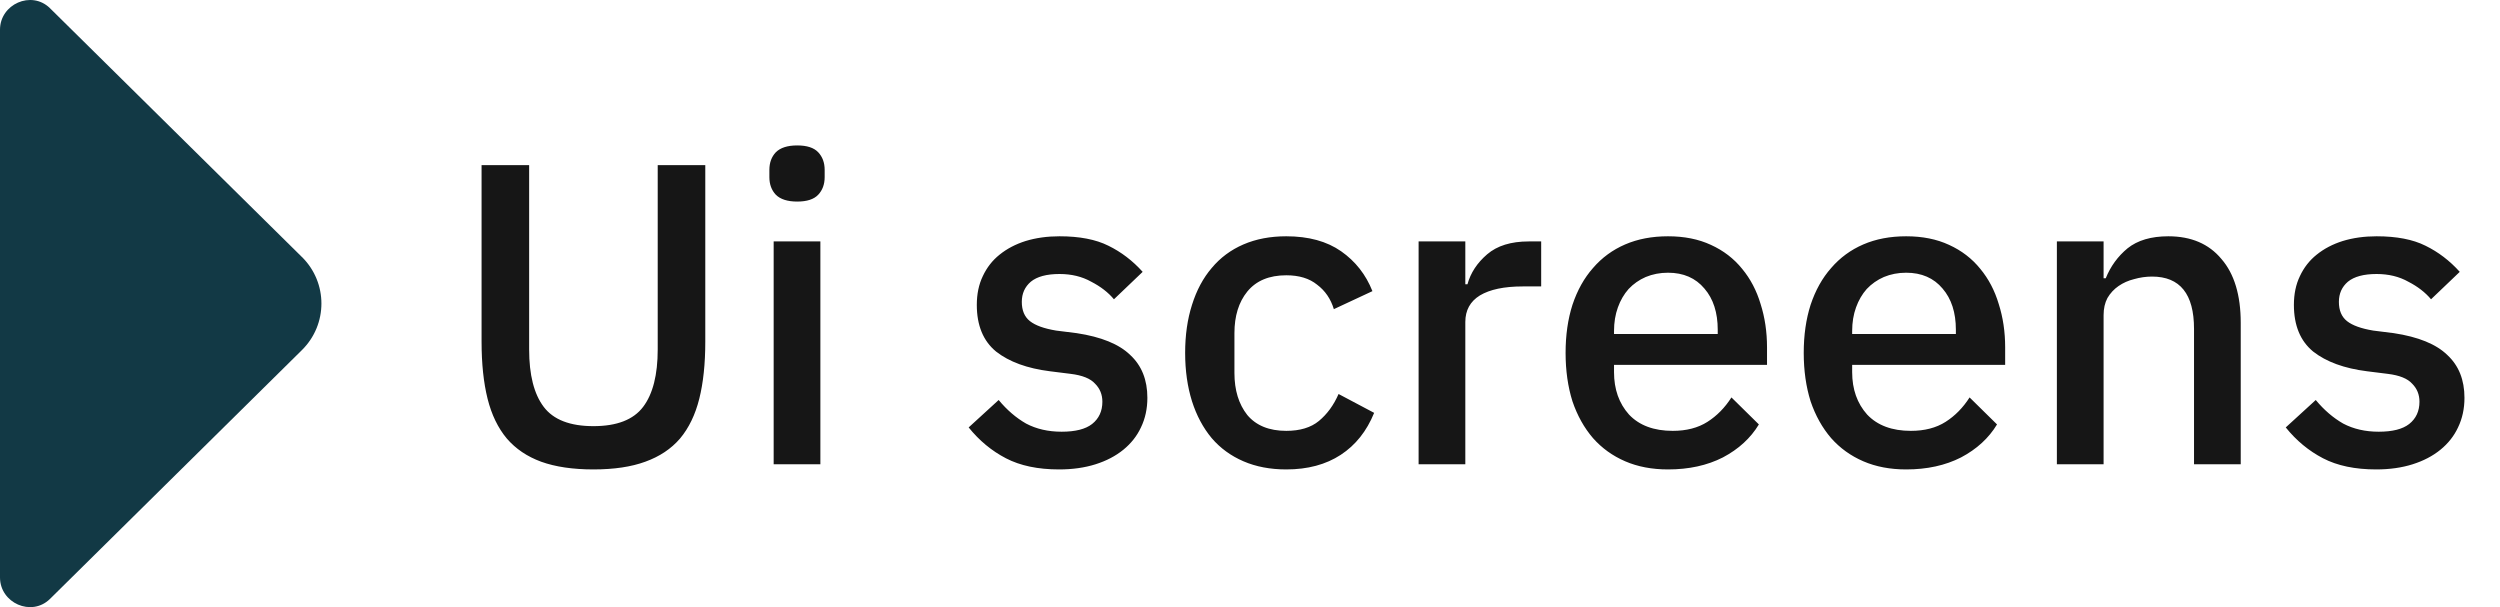
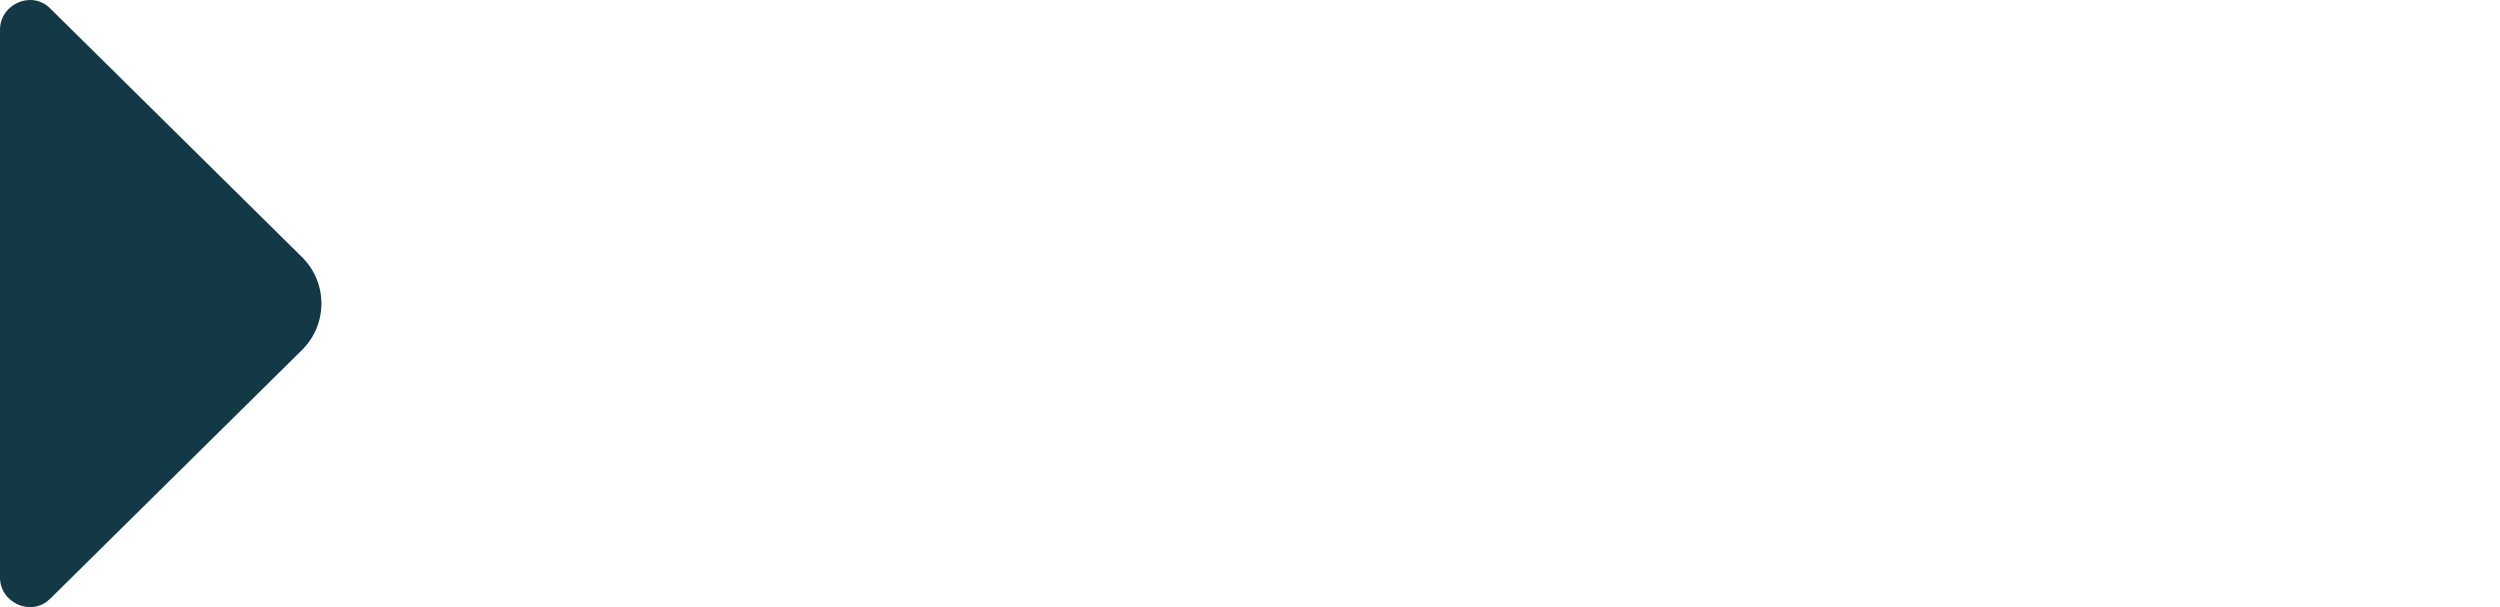
<svg xmlns="http://www.w3.org/2000/svg" width="140" height="34" viewBox="0 0 140 34" fill="none">
-   <path d="M16.907 14.392L2.813 0.474C2.813 0.474 2.798 0.459 2.79 0.451C1.756 -0.552 0 0.234 0 1.663V32.337C0 33.768 1.758 34.551 2.79 33.548C2.798 33.54 2.804 33.534 2.813 33.526L16.907 19.605C18.364 18.165 18.364 15.83 16.907 14.39V14.392Z" fill="#123945" />
-   <path d="M29.632 9.248V19.568C29.632 20.992 29.904 22.064 30.448 22.784C30.992 23.504 31.92 23.864 33.232 23.864C34.544 23.864 35.472 23.504 36.016 22.784C36.56 22.064 36.832 20.992 36.832 19.568V9.248H39.496V19.136C39.496 20.368 39.384 21.432 39.16 22.328C38.936 23.224 38.576 23.968 38.08 24.56C37.584 25.136 36.936 25.568 36.136 25.856C35.352 26.144 34.384 26.288 33.232 26.288C32.08 26.288 31.104 26.144 30.304 25.856C29.52 25.568 28.88 25.136 28.384 24.56C27.888 23.968 27.528 23.224 27.304 22.328C27.08 21.432 26.968 20.368 26.968 19.136V9.248H29.632ZM44.645 11.288C44.101 11.288 43.701 11.16 43.445 10.904C43.205 10.648 43.085 10.32 43.085 9.92V9.512C43.085 9.112 43.205 8.784 43.445 8.528C43.701 8.272 44.101 8.144 44.645 8.144C45.189 8.144 45.581 8.272 45.821 8.528C46.061 8.784 46.181 9.112 46.181 9.512V9.92C46.181 10.32 46.061 10.648 45.821 10.904C45.581 11.16 45.189 11.288 44.645 11.288ZM43.325 13.52H45.941V26H43.325V13.52ZM59.309 26.288C58.125 26.288 57.133 26.08 56.333 25.664C55.533 25.248 54.837 24.672 54.245 23.936L55.925 22.4C56.389 22.96 56.901 23.4 57.461 23.72C58.037 24.024 58.701 24.176 59.453 24.176C60.221 24.176 60.789 24.032 61.157 23.744C61.541 23.44 61.733 23.024 61.733 22.496C61.733 22.096 61.597 21.76 61.325 21.488C61.069 21.2 60.613 21.016 59.957 20.936L58.805 20.792C57.525 20.632 56.517 20.264 55.781 19.688C55.061 19.096 54.701 18.224 54.701 17.072C54.701 16.464 54.813 15.928 55.037 15.464C55.261 14.984 55.573 14.584 55.973 14.264C56.389 13.928 56.877 13.672 57.437 13.496C58.013 13.32 58.645 13.232 59.333 13.232C60.453 13.232 61.365 13.408 62.069 13.76C62.789 14.112 63.429 14.6 63.989 15.224L62.381 16.76C62.061 16.376 61.637 16.048 61.109 15.776C60.597 15.488 60.005 15.344 59.333 15.344C58.613 15.344 58.077 15.488 57.725 15.776C57.389 16.064 57.221 16.44 57.221 16.904C57.221 17.384 57.373 17.744 57.677 17.984C57.981 18.224 58.469 18.4 59.141 18.512L60.293 18.656C61.669 18.864 62.669 19.272 63.293 19.88C63.933 20.472 64.253 21.272 64.253 22.28C64.253 22.888 64.133 23.44 63.893 23.936C63.669 24.416 63.341 24.832 62.909 25.184C62.477 25.536 61.957 25.808 61.349 26C60.741 26.192 60.061 26.288 59.309 26.288ZM72.032 26.288C71.136 26.288 70.336 26.136 69.632 25.832C68.928 25.528 68.336 25.096 67.856 24.536C67.376 23.96 67.008 23.272 66.752 22.472C66.496 21.656 66.368 20.752 66.368 19.76C66.368 18.768 66.496 17.872 66.752 17.072C67.008 16.256 67.376 15.568 67.856 15.008C68.336 14.432 68.928 13.992 69.632 13.688C70.336 13.384 71.136 13.232 72.032 13.232C73.28 13.232 74.304 13.512 75.104 14.072C75.904 14.632 76.488 15.376 76.856 16.304L74.696 17.312C74.52 16.736 74.208 16.28 73.76 15.944C73.328 15.592 72.752 15.416 72.032 15.416C71.072 15.416 70.344 15.72 69.848 16.328C69.368 16.92 69.128 17.696 69.128 18.656V20.888C69.128 21.848 69.368 22.632 69.848 23.24C70.344 23.832 71.072 24.128 72.032 24.128C72.8 24.128 73.408 23.944 73.856 23.576C74.32 23.192 74.688 22.688 74.96 22.064L76.952 23.12C76.536 24.144 75.912 24.928 75.08 25.472C74.248 26.016 73.232 26.288 72.032 26.288ZM79.442 26V13.52H82.058V15.92H82.178C82.354 15.28 82.722 14.72 83.282 14.24C83.842 13.76 84.618 13.52 85.61 13.52H86.306V16.04H85.274C84.234 16.04 83.434 16.208 82.874 16.544C82.33 16.88 82.058 17.376 82.058 18.032V26H79.442ZM93.409 26.288C92.513 26.288 91.713 26.136 91.009 25.832C90.305 25.528 89.705 25.096 89.209 24.536C88.713 23.96 88.329 23.272 88.057 22.472C87.801 21.656 87.673 20.752 87.673 19.76C87.673 18.768 87.801 17.872 88.057 17.072C88.329 16.256 88.713 15.568 89.209 15.008C89.705 14.432 90.305 13.992 91.009 13.688C91.713 13.384 92.513 13.232 93.409 13.232C94.321 13.232 95.121 13.392 95.809 13.712C96.513 14.032 97.097 14.48 97.561 15.056C98.025 15.616 98.369 16.272 98.593 17.024C98.833 17.776 98.953 18.584 98.953 19.448V20.432H90.385V20.84C90.385 21.8 90.665 22.592 91.225 23.216C91.801 23.824 92.617 24.128 93.673 24.128C94.441 24.128 95.089 23.96 95.617 23.624C96.145 23.288 96.593 22.832 96.961 22.256L98.497 23.768C98.033 24.536 97.361 25.152 96.481 25.616C95.601 26.064 94.577 26.288 93.409 26.288ZM93.409 15.272C92.961 15.272 92.545 15.352 92.161 15.512C91.793 15.672 91.473 15.896 91.201 16.184C90.945 16.472 90.745 16.816 90.601 17.216C90.457 17.616 90.385 18.056 90.385 18.536V18.704H96.193V18.464C96.193 17.504 95.945 16.736 95.449 16.16C94.953 15.568 94.273 15.272 93.409 15.272ZM106.745 26.288C105.849 26.288 105.049 26.136 104.345 25.832C103.641 25.528 103.041 25.096 102.545 24.536C102.049 23.96 101.665 23.272 101.393 22.472C101.137 21.656 101.009 20.752 101.009 19.76C101.009 18.768 101.137 17.872 101.393 17.072C101.665 16.256 102.049 15.568 102.545 15.008C103.041 14.432 103.641 13.992 104.345 13.688C105.049 13.384 105.849 13.232 106.745 13.232C107.657 13.232 108.457 13.392 109.145 13.712C109.849 14.032 110.433 14.48 110.897 15.056C111.361 15.616 111.705 16.272 111.929 17.024C112.169 17.776 112.289 18.584 112.289 19.448V20.432H103.721V20.84C103.721 21.8 104.001 22.592 104.561 23.216C105.137 23.824 105.953 24.128 107.009 24.128C107.777 24.128 108.425 23.96 108.953 23.624C109.481 23.288 109.929 22.832 110.297 22.256L111.833 23.768C111.369 24.536 110.697 25.152 109.817 25.616C108.937 26.064 107.913 26.288 106.745 26.288ZM106.745 15.272C106.297 15.272 105.881 15.352 105.497 15.512C105.129 15.672 104.809 15.896 104.537 16.184C104.281 16.472 104.081 16.816 103.937 17.216C103.793 17.616 103.721 18.056 103.721 18.536V18.704H109.529V18.464C109.529 17.504 109.281 16.736 108.785 16.16C108.289 15.568 107.609 15.272 106.745 15.272ZM115.185 26V13.52H117.801V15.584H117.921C118.193 14.912 118.601 14.352 119.145 13.904C119.705 13.456 120.465 13.232 121.425 13.232C122.705 13.232 123.697 13.656 124.401 14.504C125.121 15.336 125.481 16.528 125.481 18.08V26H122.865V18.416C122.865 16.464 122.081 15.488 120.513 15.488C120.177 15.488 119.841 15.536 119.505 15.632C119.185 15.712 118.897 15.84 118.641 16.016C118.385 16.192 118.177 16.416 118.017 16.688C117.873 16.96 117.801 17.28 117.801 17.648V26H115.185ZM133.066 26.288C131.882 26.288 130.89 26.08 130.09 25.664C129.29 25.248 128.594 24.672 128.002 23.936L129.682 22.4C130.146 22.96 130.658 23.4 131.218 23.72C131.794 24.024 132.458 24.176 133.21 24.176C133.978 24.176 134.546 24.032 134.914 23.744C135.298 23.44 135.49 23.024 135.49 22.496C135.49 22.096 135.354 21.76 135.082 21.488C134.826 21.2 134.37 21.016 133.714 20.936L132.562 20.792C131.282 20.632 130.274 20.264 129.538 19.688C128.818 19.096 128.458 18.224 128.458 17.072C128.458 16.464 128.57 15.928 128.794 15.464C129.018 14.984 129.33 14.584 129.73 14.264C130.146 13.928 130.634 13.672 131.194 13.496C131.77 13.32 132.402 13.232 133.09 13.232C134.21 13.232 135.122 13.408 135.826 13.76C136.546 14.112 137.186 14.6 137.746 15.224L136.138 16.76C135.818 16.376 135.394 16.048 134.866 15.776C134.354 15.488 133.762 15.344 133.09 15.344C132.37 15.344 131.834 15.488 131.482 15.776C131.146 16.064 130.978 16.44 130.978 16.904C130.978 17.384 131.13 17.744 131.434 17.984C131.738 18.224 132.226 18.4 132.898 18.512L134.05 18.656C135.426 18.864 136.426 19.272 137.05 19.88C137.69 20.472 138.01 21.272 138.01 22.28C138.01 22.888 137.89 23.44 137.65 23.936C137.426 24.416 137.098 24.832 136.666 25.184C136.234 25.536 135.714 25.808 135.106 26C134.498 26.192 133.818 26.288 133.066 26.288Z" fill="#161616" />
+   <path d="M16.907 14.392L2.813 0.474C2.813 0.474 2.798 0.459 2.79 0.451C1.756 -0.552 0 0.234 0 1.663V32.337C0 33.768 1.758 34.551 2.79 33.548C2.798 33.54 2.804 33.534 2.813 33.526L16.907 19.605C18.364 18.165 18.364 15.83 16.907 14.39V14.392" fill="#123945" />
</svg>